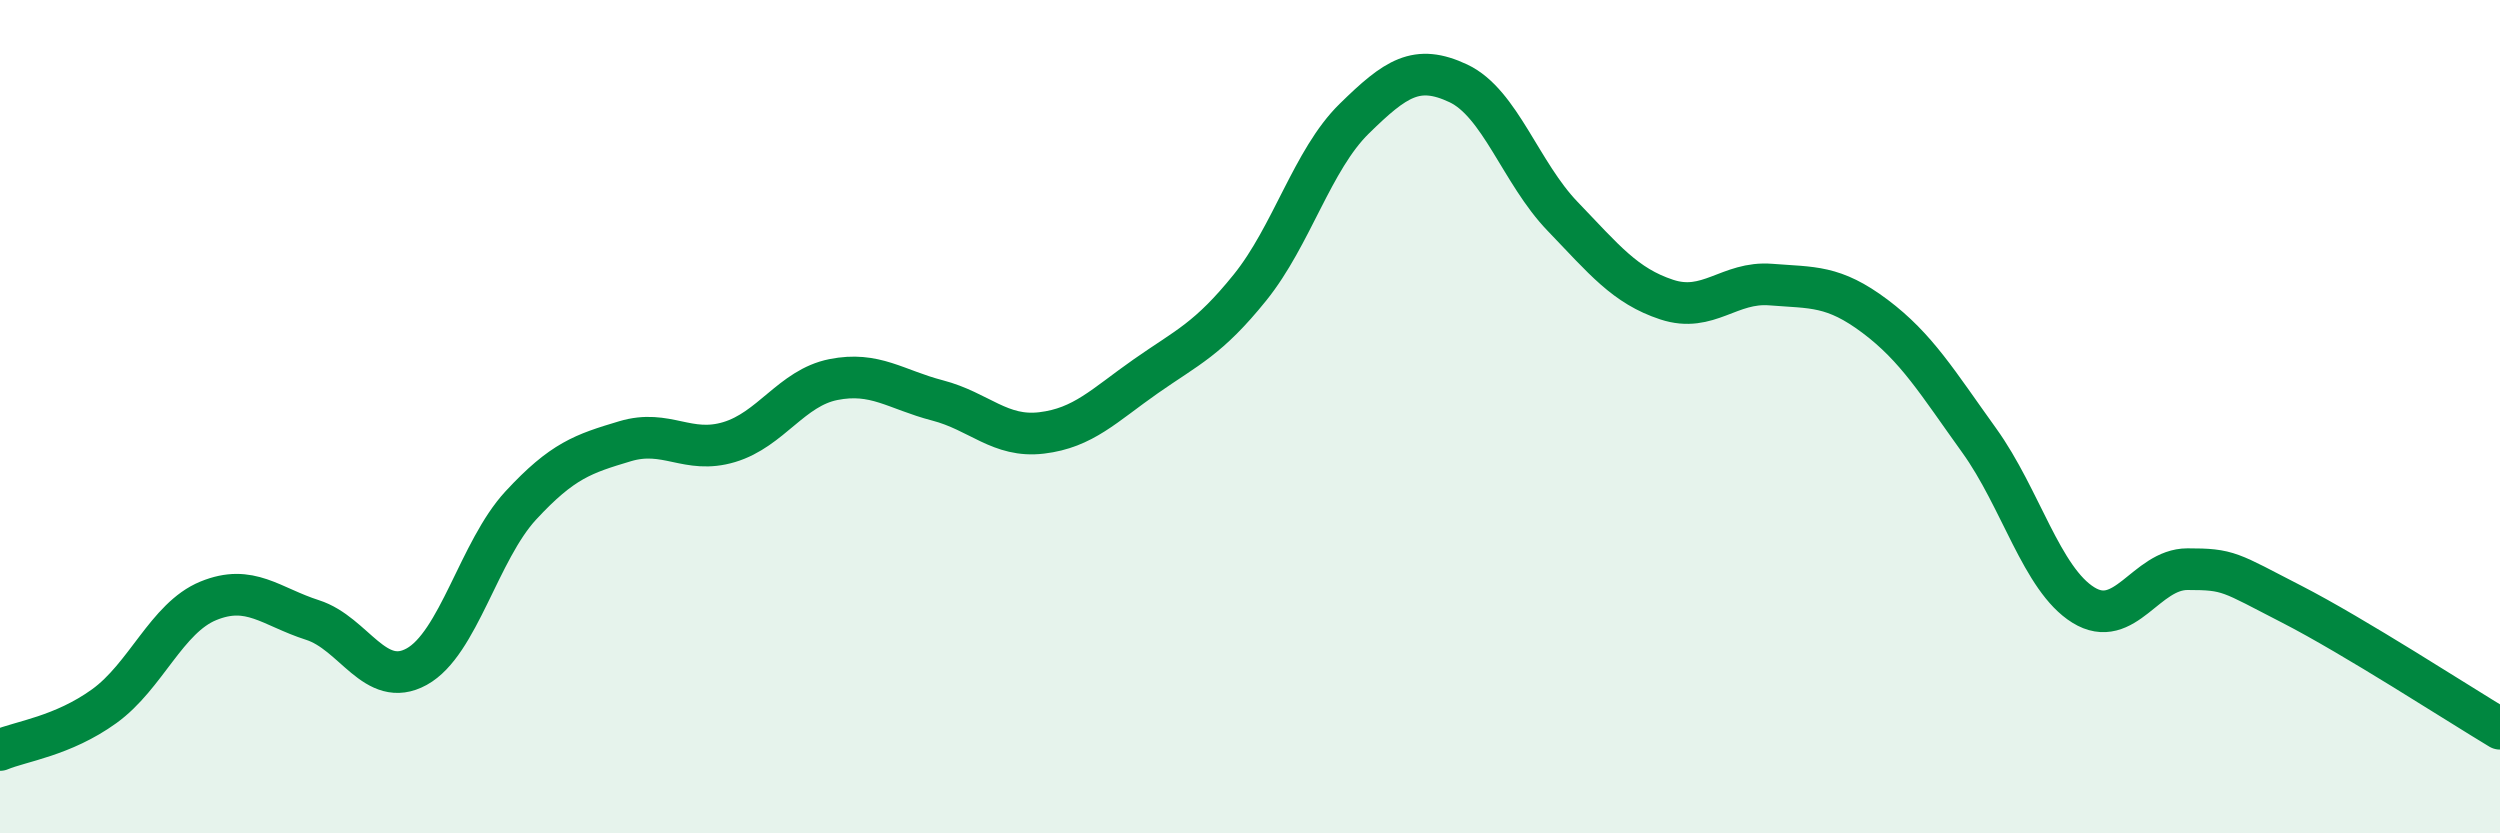
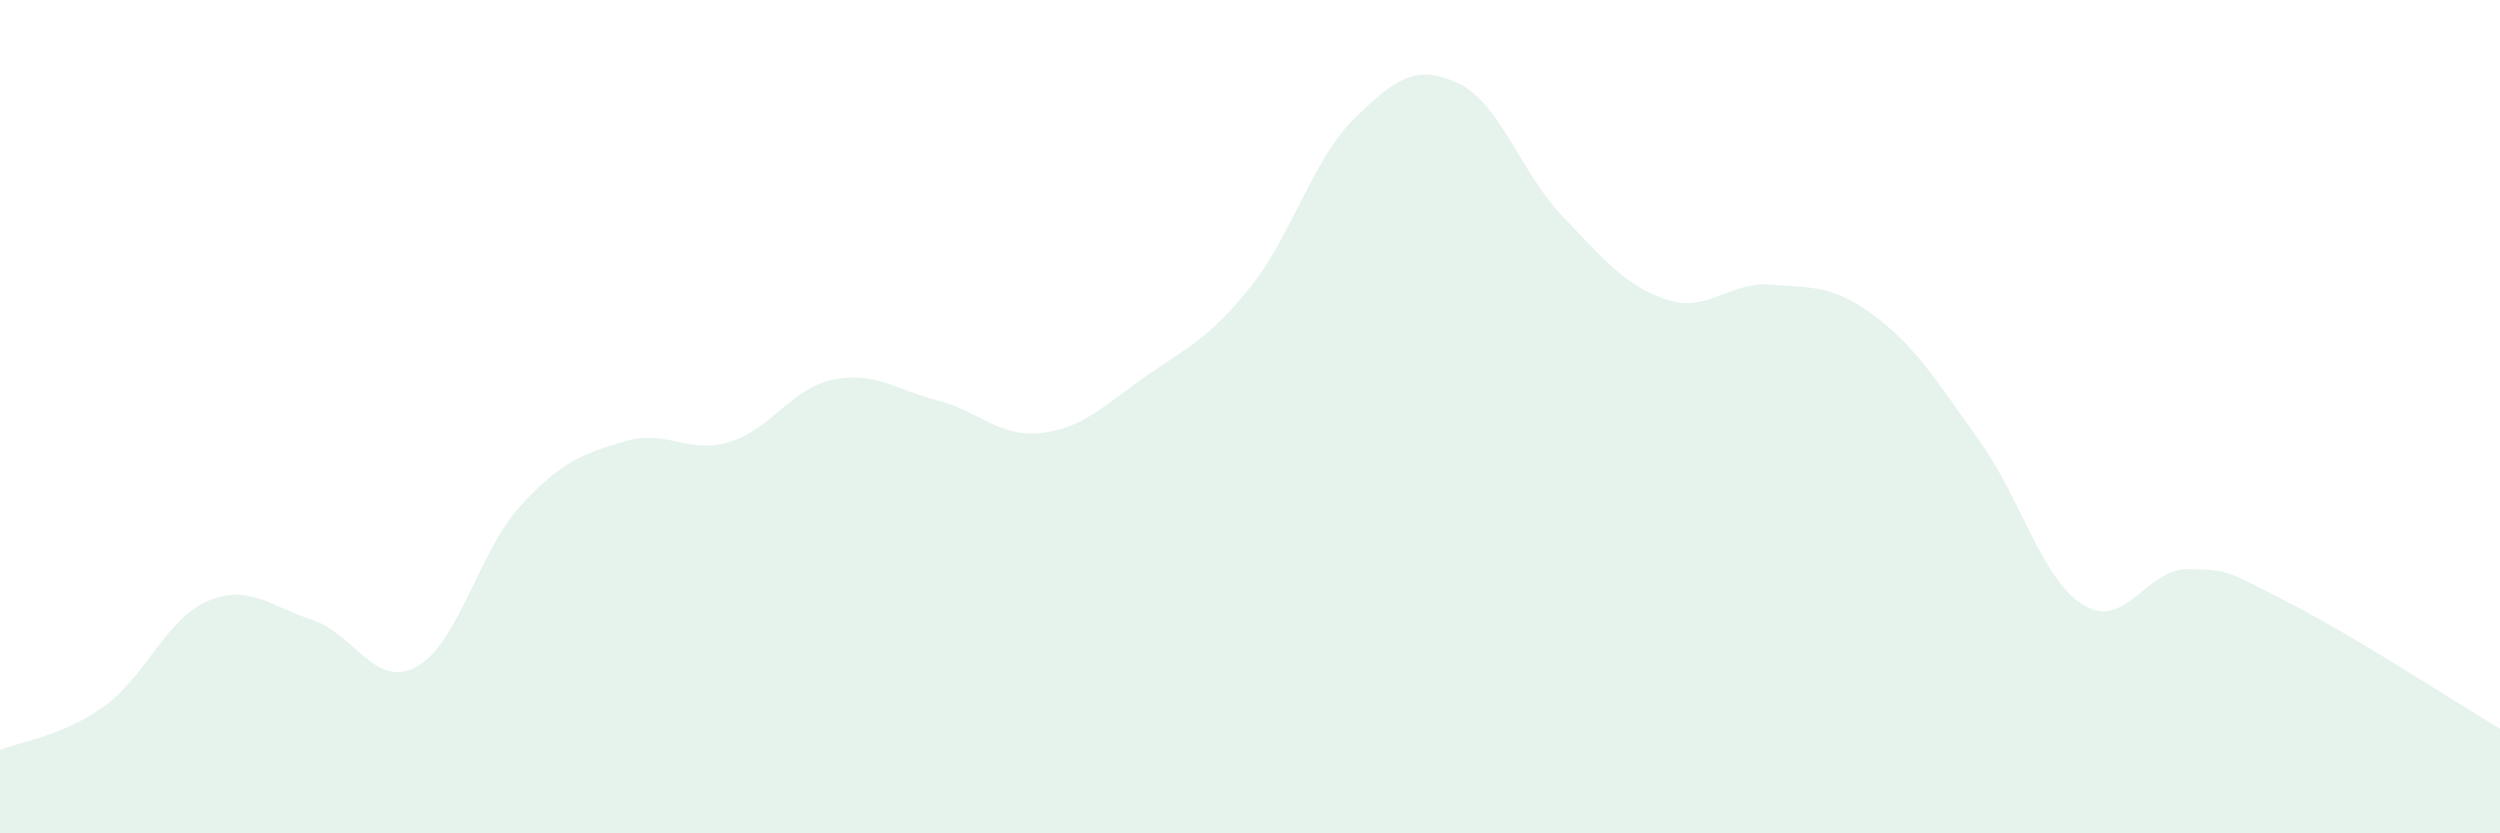
<svg xmlns="http://www.w3.org/2000/svg" width="60" height="20" viewBox="0 0 60 20">
  <path d="M 0,18 C 0.5,17.79 1.5,17.67 2.5,16.95 C 3.5,16.23 4,14.83 5,14.42 C 6,14.01 6.5,14.56 7.5,14.88 C 8.5,15.2 9,16.55 10,16 C 11,15.45 11.5,13.21 12.5,12.13 C 13.5,11.05 14,10.89 15,10.59 C 16,10.29 16.5,10.91 17.5,10.61 C 18.5,10.31 19,9.31 20,9.11 C 21,8.91 21.5,9.35 22.5,9.61 C 23.5,9.87 24,10.51 25,10.39 C 26,10.27 26.5,9.73 27.5,9.03 C 28.5,8.33 29,8.14 30,6.9 C 31,5.66 31.5,3.83 32.5,2.85 C 33.5,1.87 34,1.53 35,2 C 36,2.47 36.5,4.15 37.5,5.19 C 38.5,6.23 39,6.86 40,7.19 C 41,7.52 41.5,6.75 42.5,6.83 C 43.5,6.91 44,6.84 45,7.59 C 46,8.34 46.5,9.18 47.5,10.57 C 48.5,11.96 49,13.9 50,14.52 C 51,15.14 51.5,13.66 52.5,13.66 C 53.5,13.66 53.5,13.73 55,14.5 C 56.5,15.27 59,16.89 60,17.49L60 20L0 20Z" fill="#008740" opacity="0.1" stroke-linecap="round" stroke-linejoin="round" />
-   <path d="M 0,18 C 0.5,17.79 1.5,17.67 2.5,16.95 C 3.5,16.23 4,14.83 5,14.42 C 6,14.01 6.5,14.56 7.5,14.88 C 8.5,15.2 9,16.55 10,16 C 11,15.45 11.5,13.21 12.5,12.13 C 13.5,11.05 14,10.89 15,10.59 C 16,10.29 16.5,10.91 17.5,10.61 C 18.5,10.31 19,9.31 20,9.11 C 21,8.91 21.5,9.35 22.5,9.61 C 23.5,9.87 24,10.51 25,10.39 C 26,10.27 26.5,9.73 27.5,9.03 C 28.5,8.33 29,8.14 30,6.9 C 31,5.66 31.5,3.83 32.5,2.85 C 33.5,1.87 34,1.53 35,2 C 36,2.47 36.5,4.15 37.5,5.19 C 38.5,6.23 39,6.86 40,7.19 C 41,7.52 41.5,6.75 42.5,6.83 C 43.5,6.91 44,6.84 45,7.59 C 46,8.34 46.5,9.18 47.5,10.57 C 48.5,11.96 49,13.9 50,14.52 C 51,15.14 51.5,13.66 52.5,13.66 C 53.5,13.66 53.5,13.73 55,14.5 C 56.5,15.27 59,16.89 60,17.49" stroke="#008740" stroke-width="1" fill="none" stroke-linecap="round" stroke-linejoin="round" />
</svg>